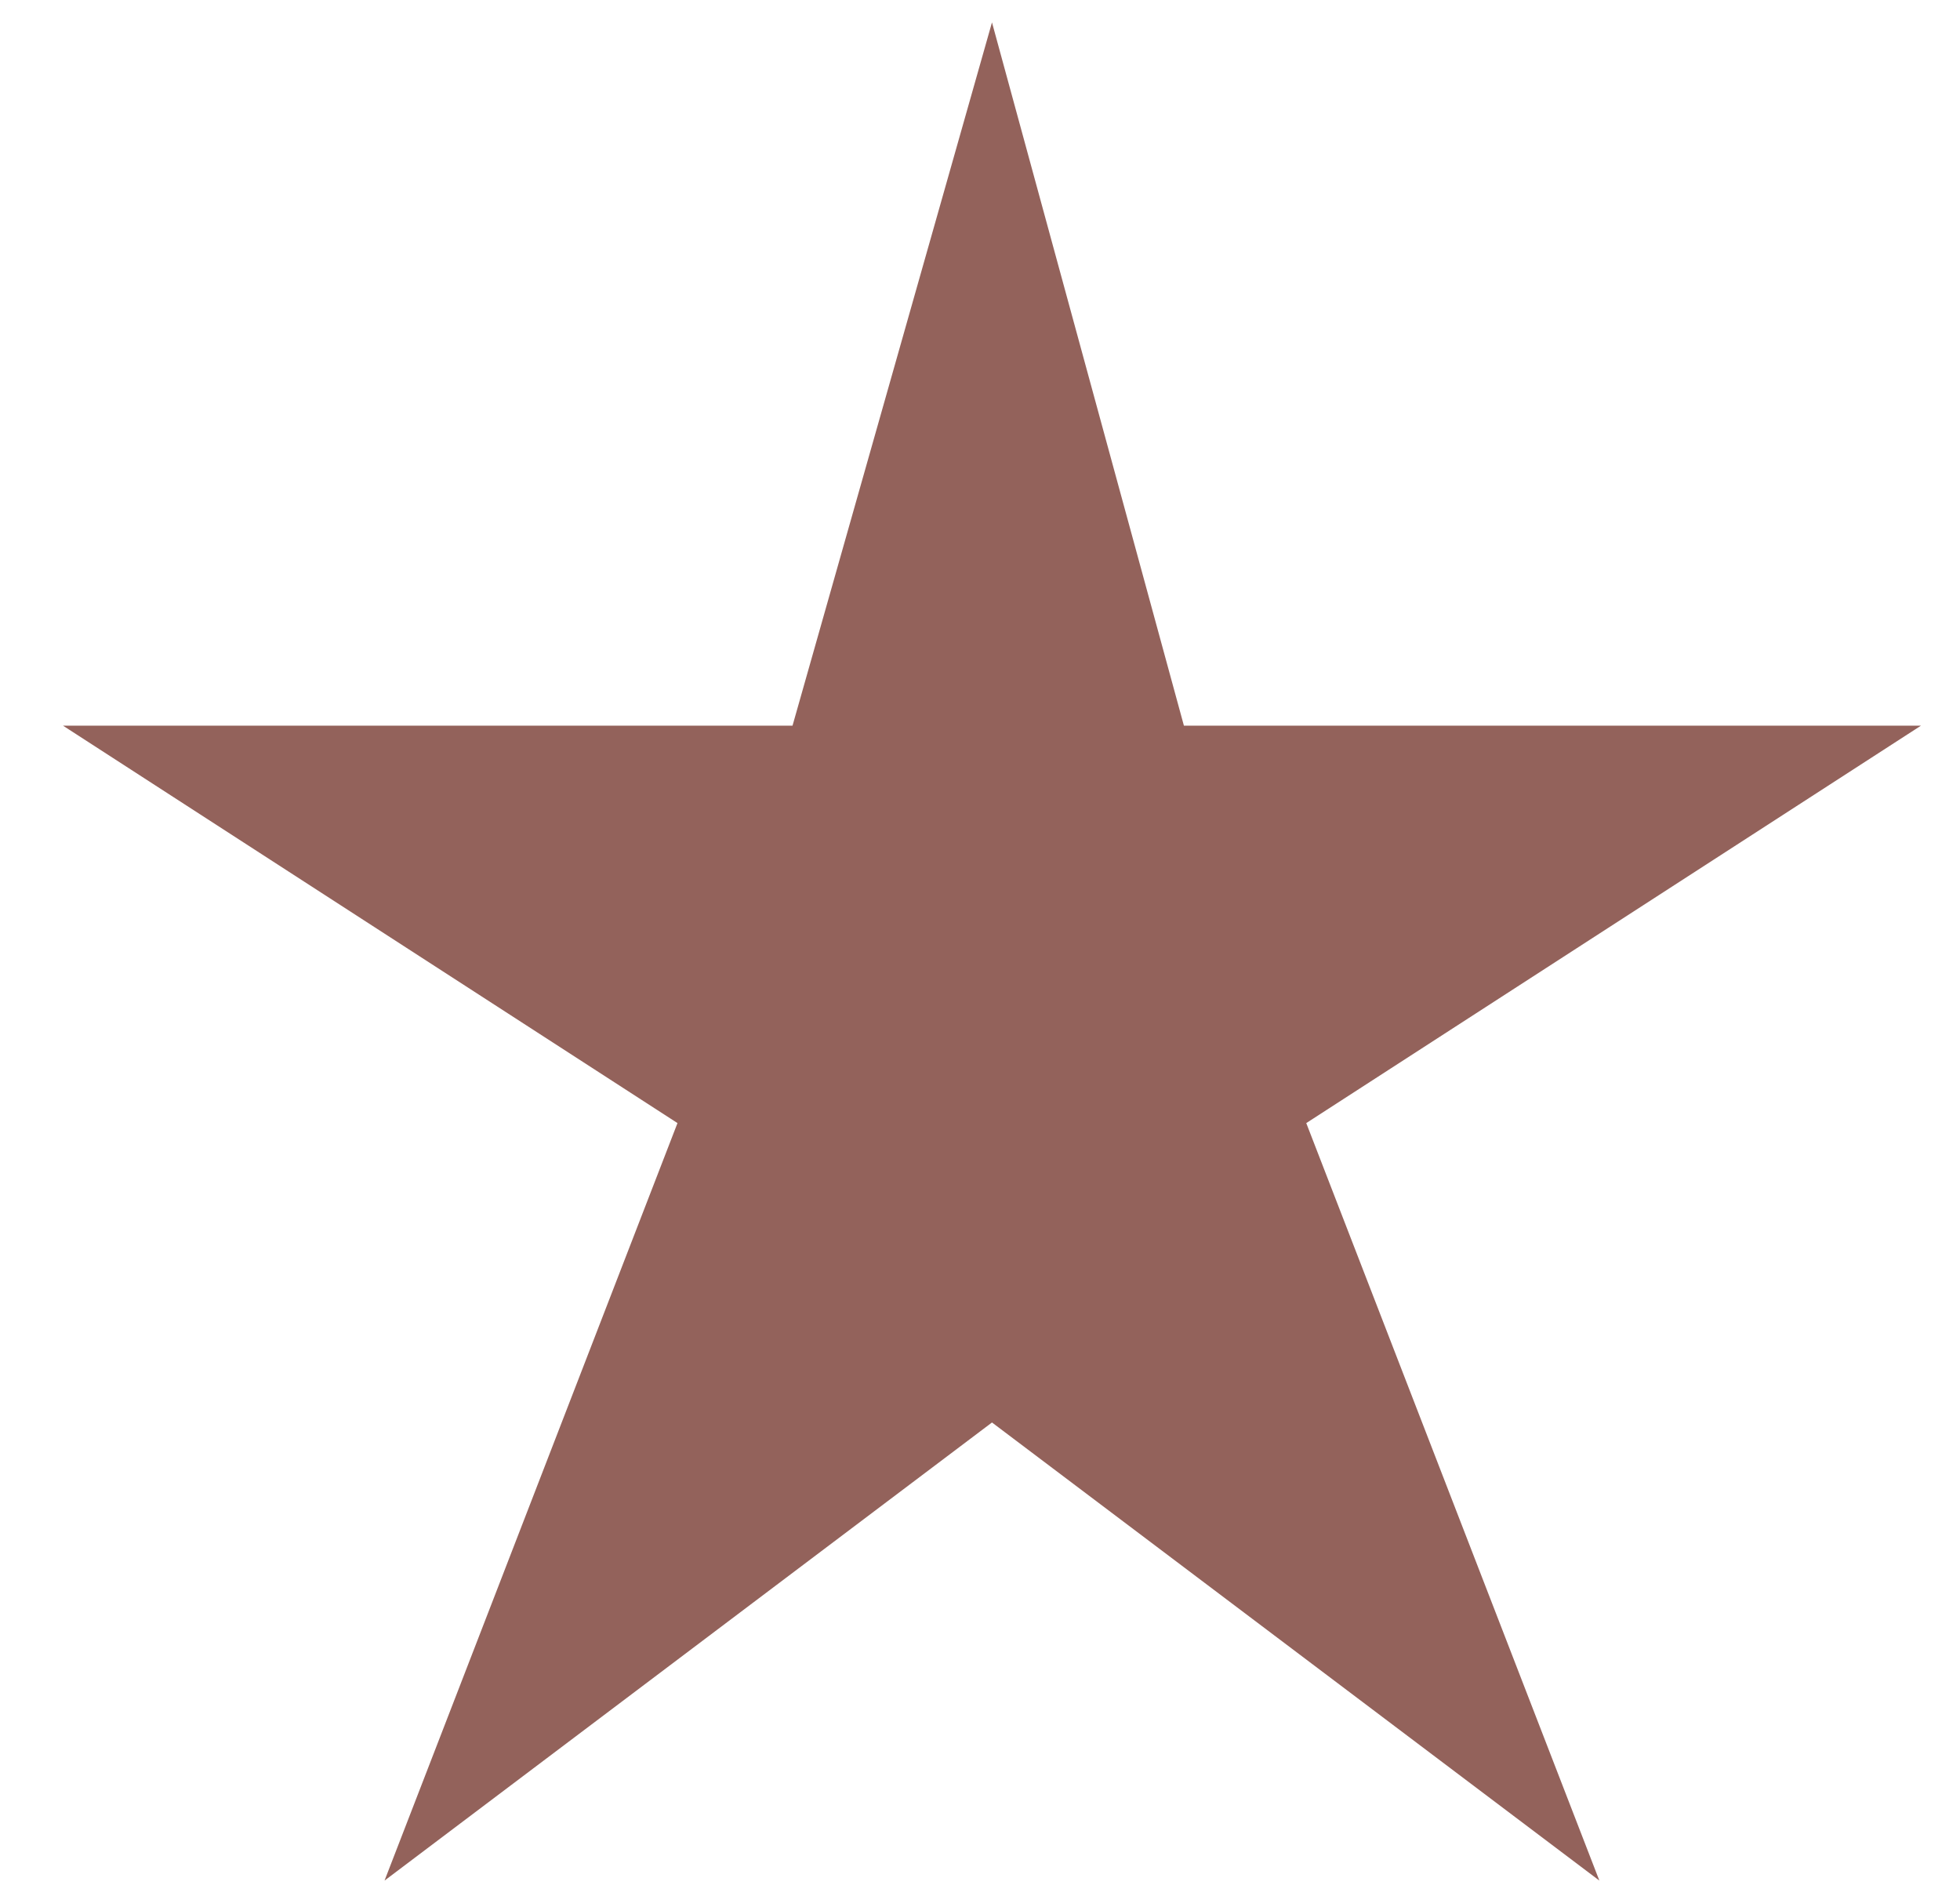
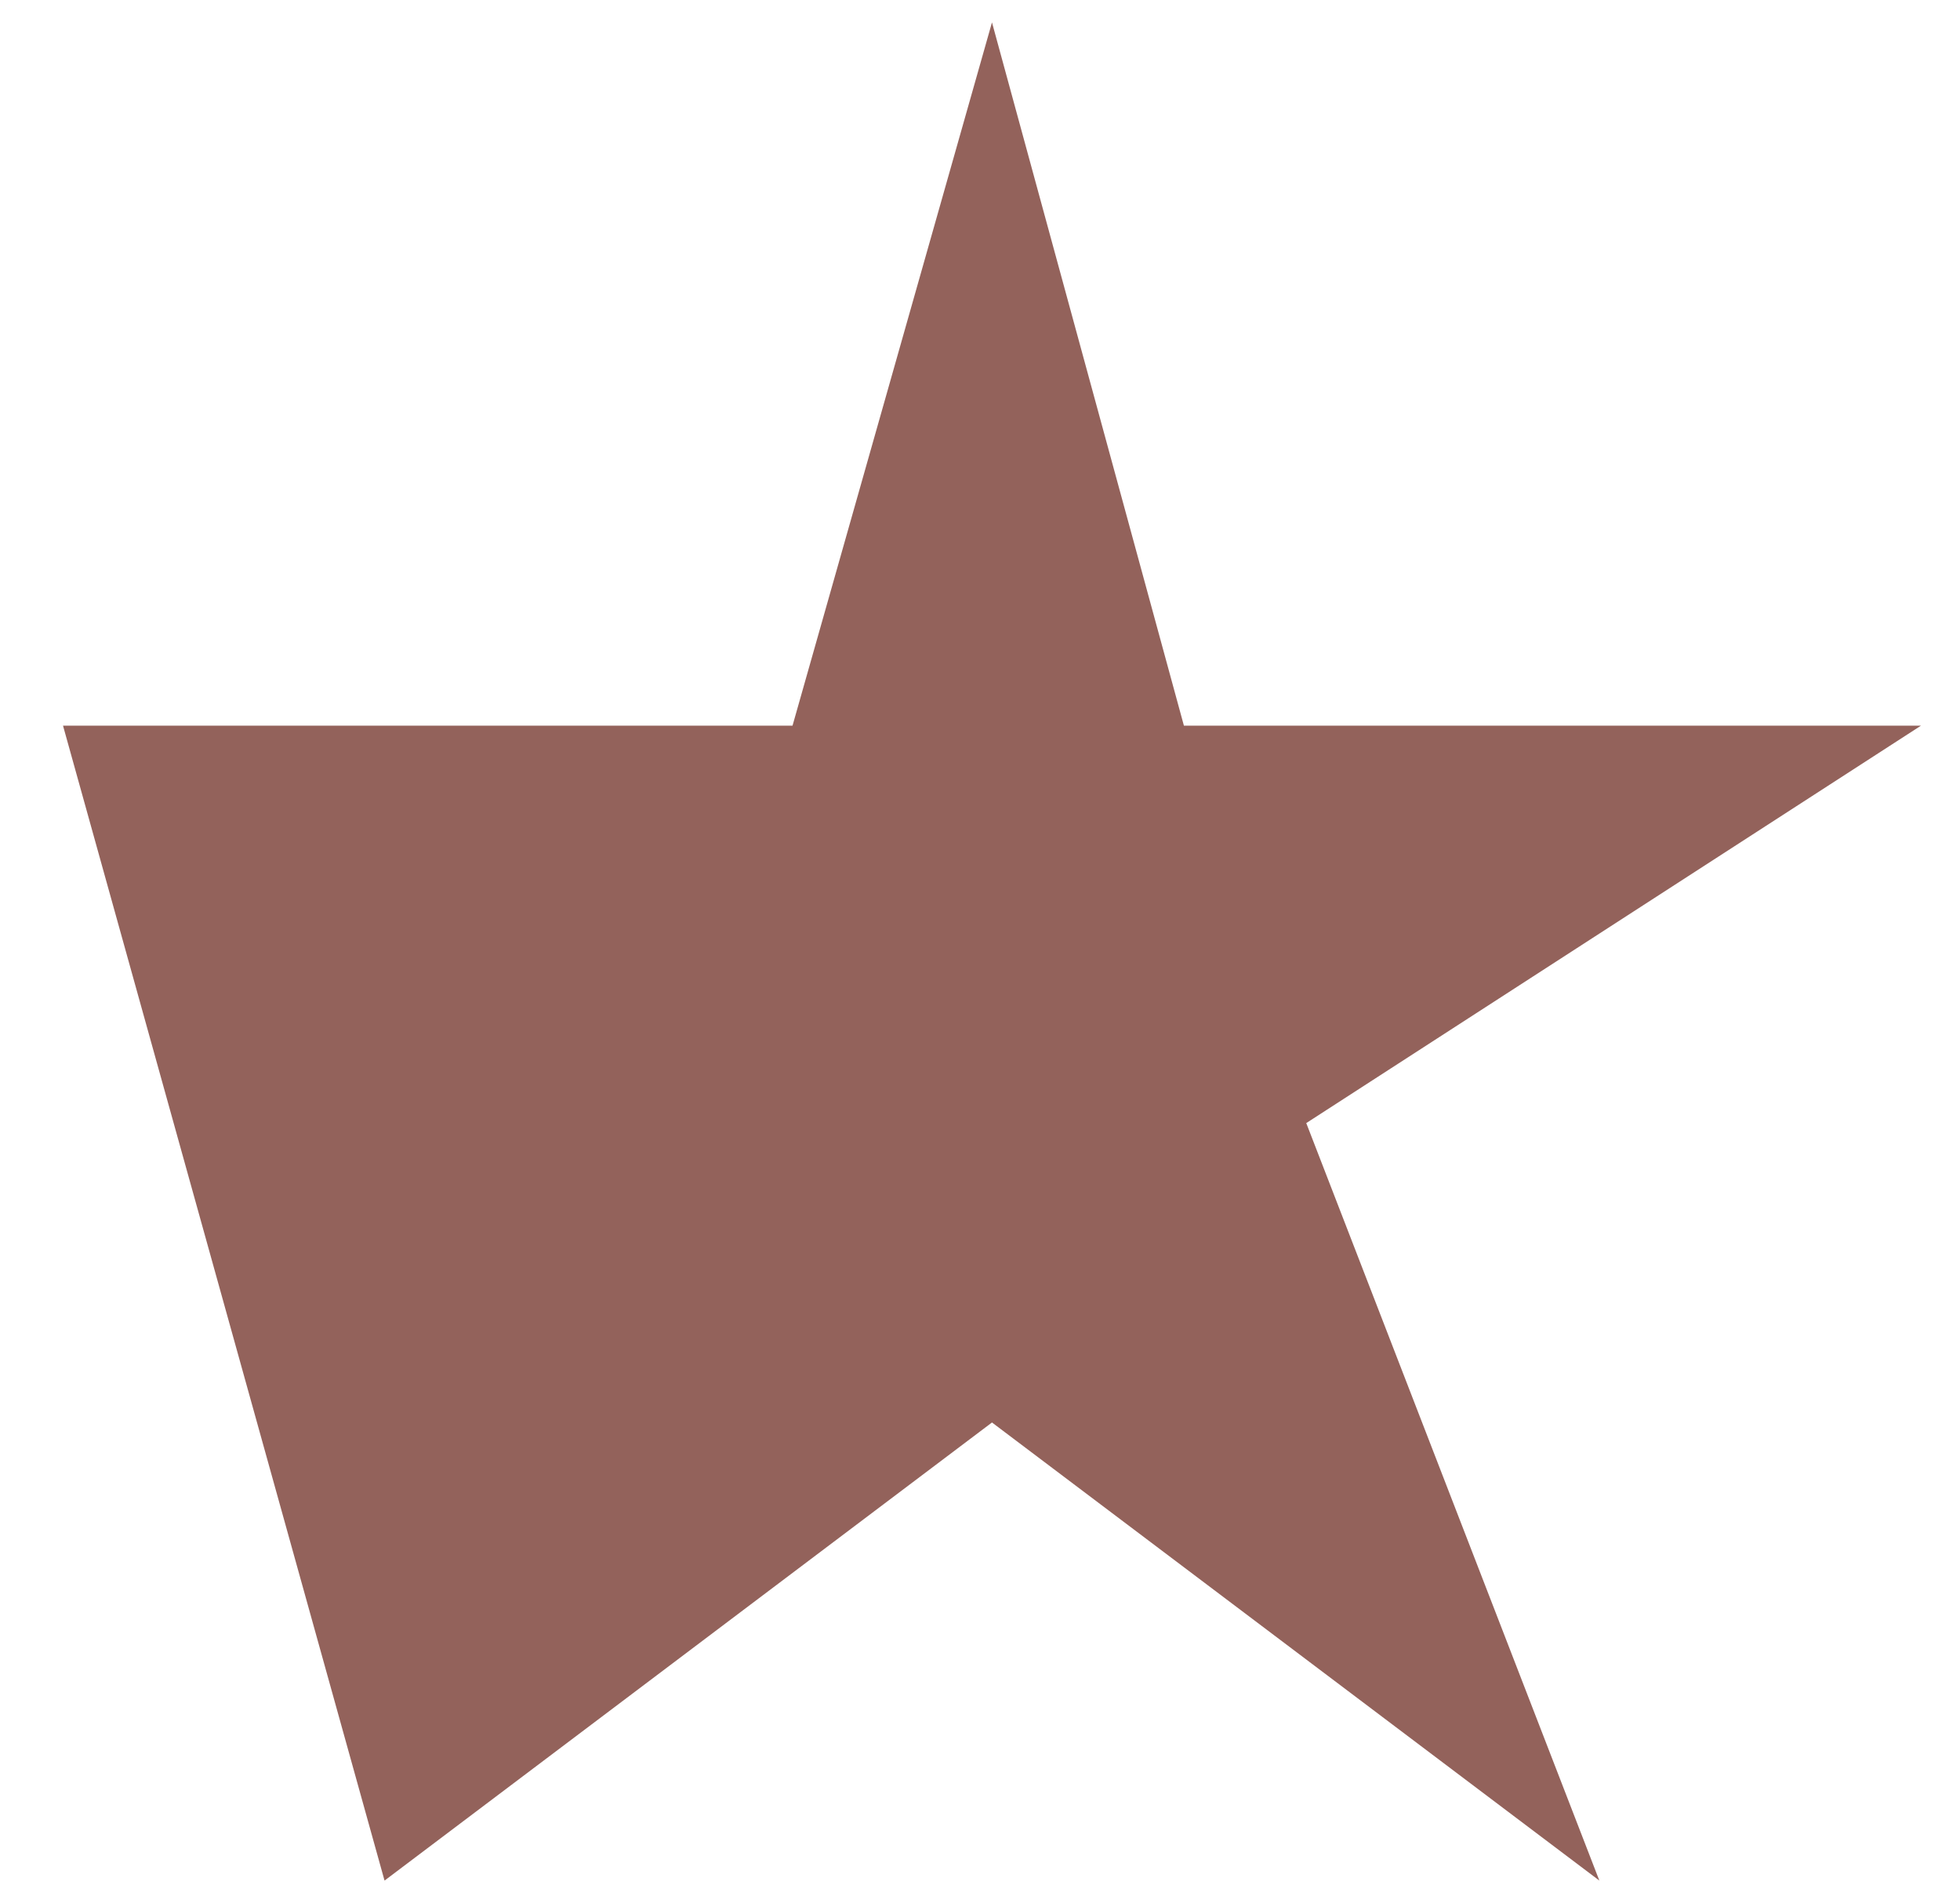
<svg xmlns="http://www.w3.org/2000/svg" width="26" height="25" viewBox="0 0 26 25" fill="none">
-   <path d="M25.482 9.625H15.705L13.159 0.297L10.513 9.625H0.836L8.987 14.896L5.101 24.943L13.159 18.867L21.216 24.943L17.328 14.896L25.482 9.625Z" fill="#93625B" />
+   <path d="M25.482 9.625H15.705L13.159 0.297L10.513 9.625H0.836L5.101 24.943L13.159 18.867L21.216 24.943L17.328 14.896L25.482 9.625Z" fill="#93625B" />
</svg>